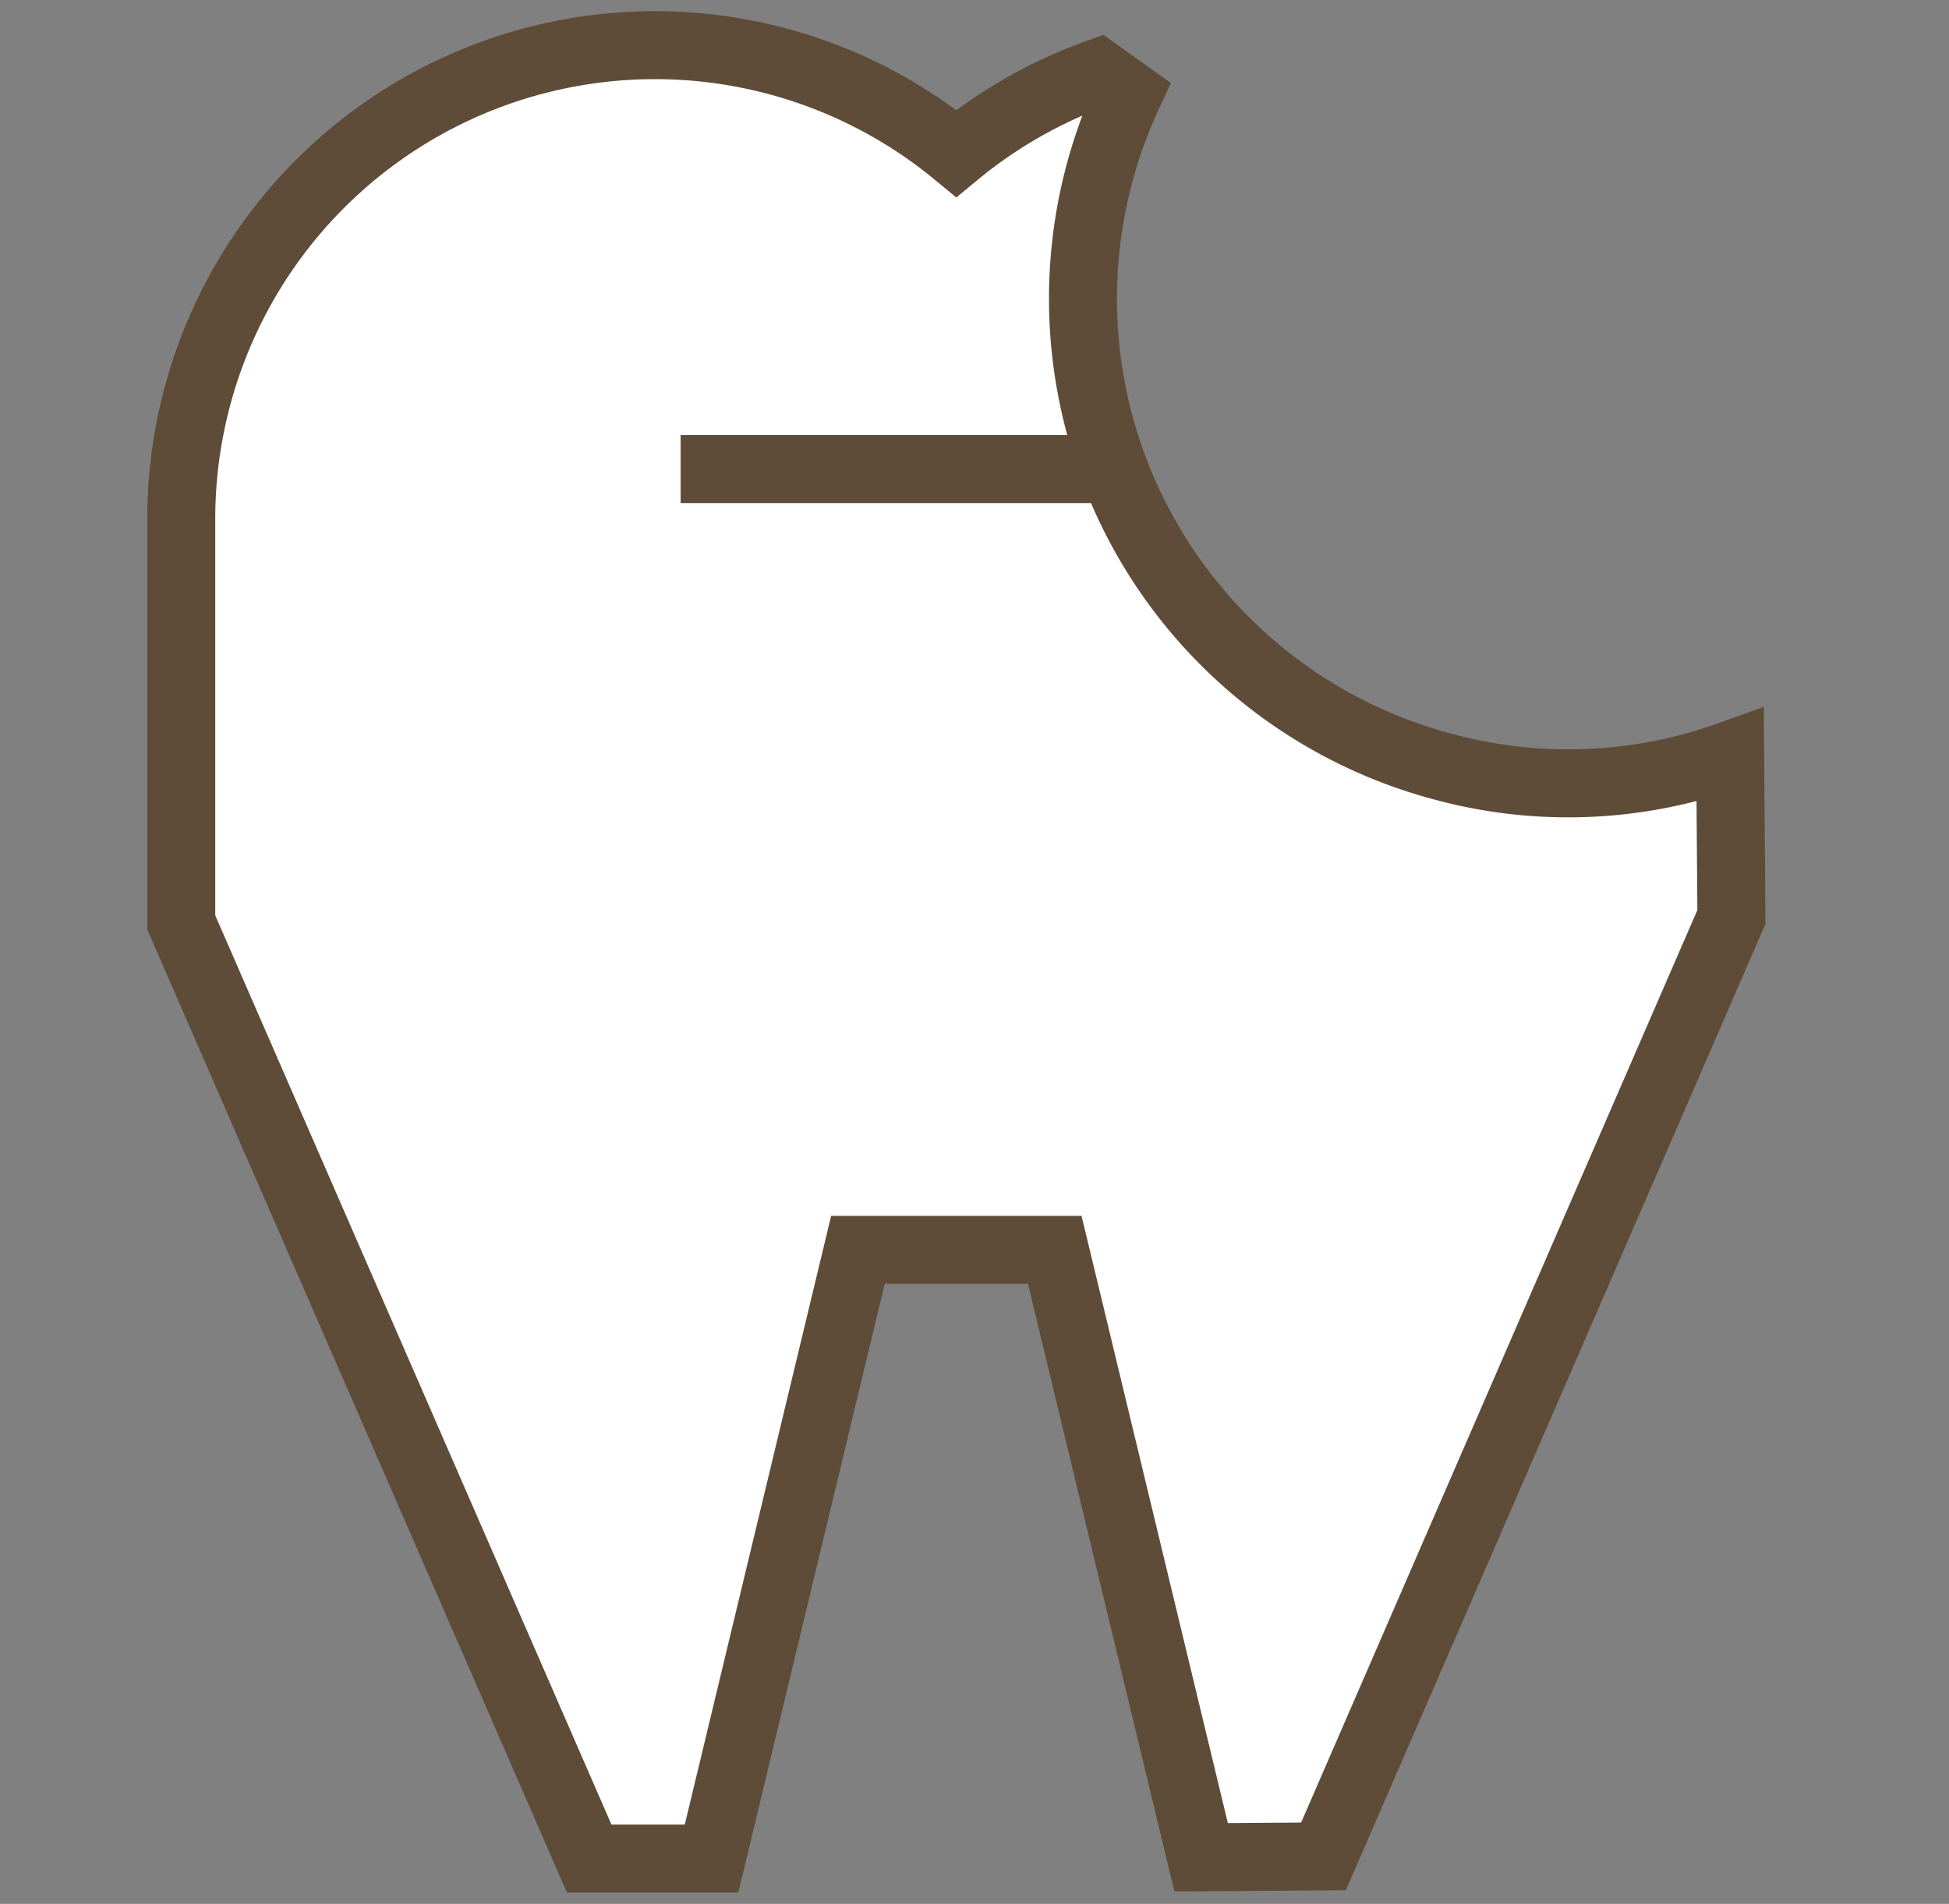
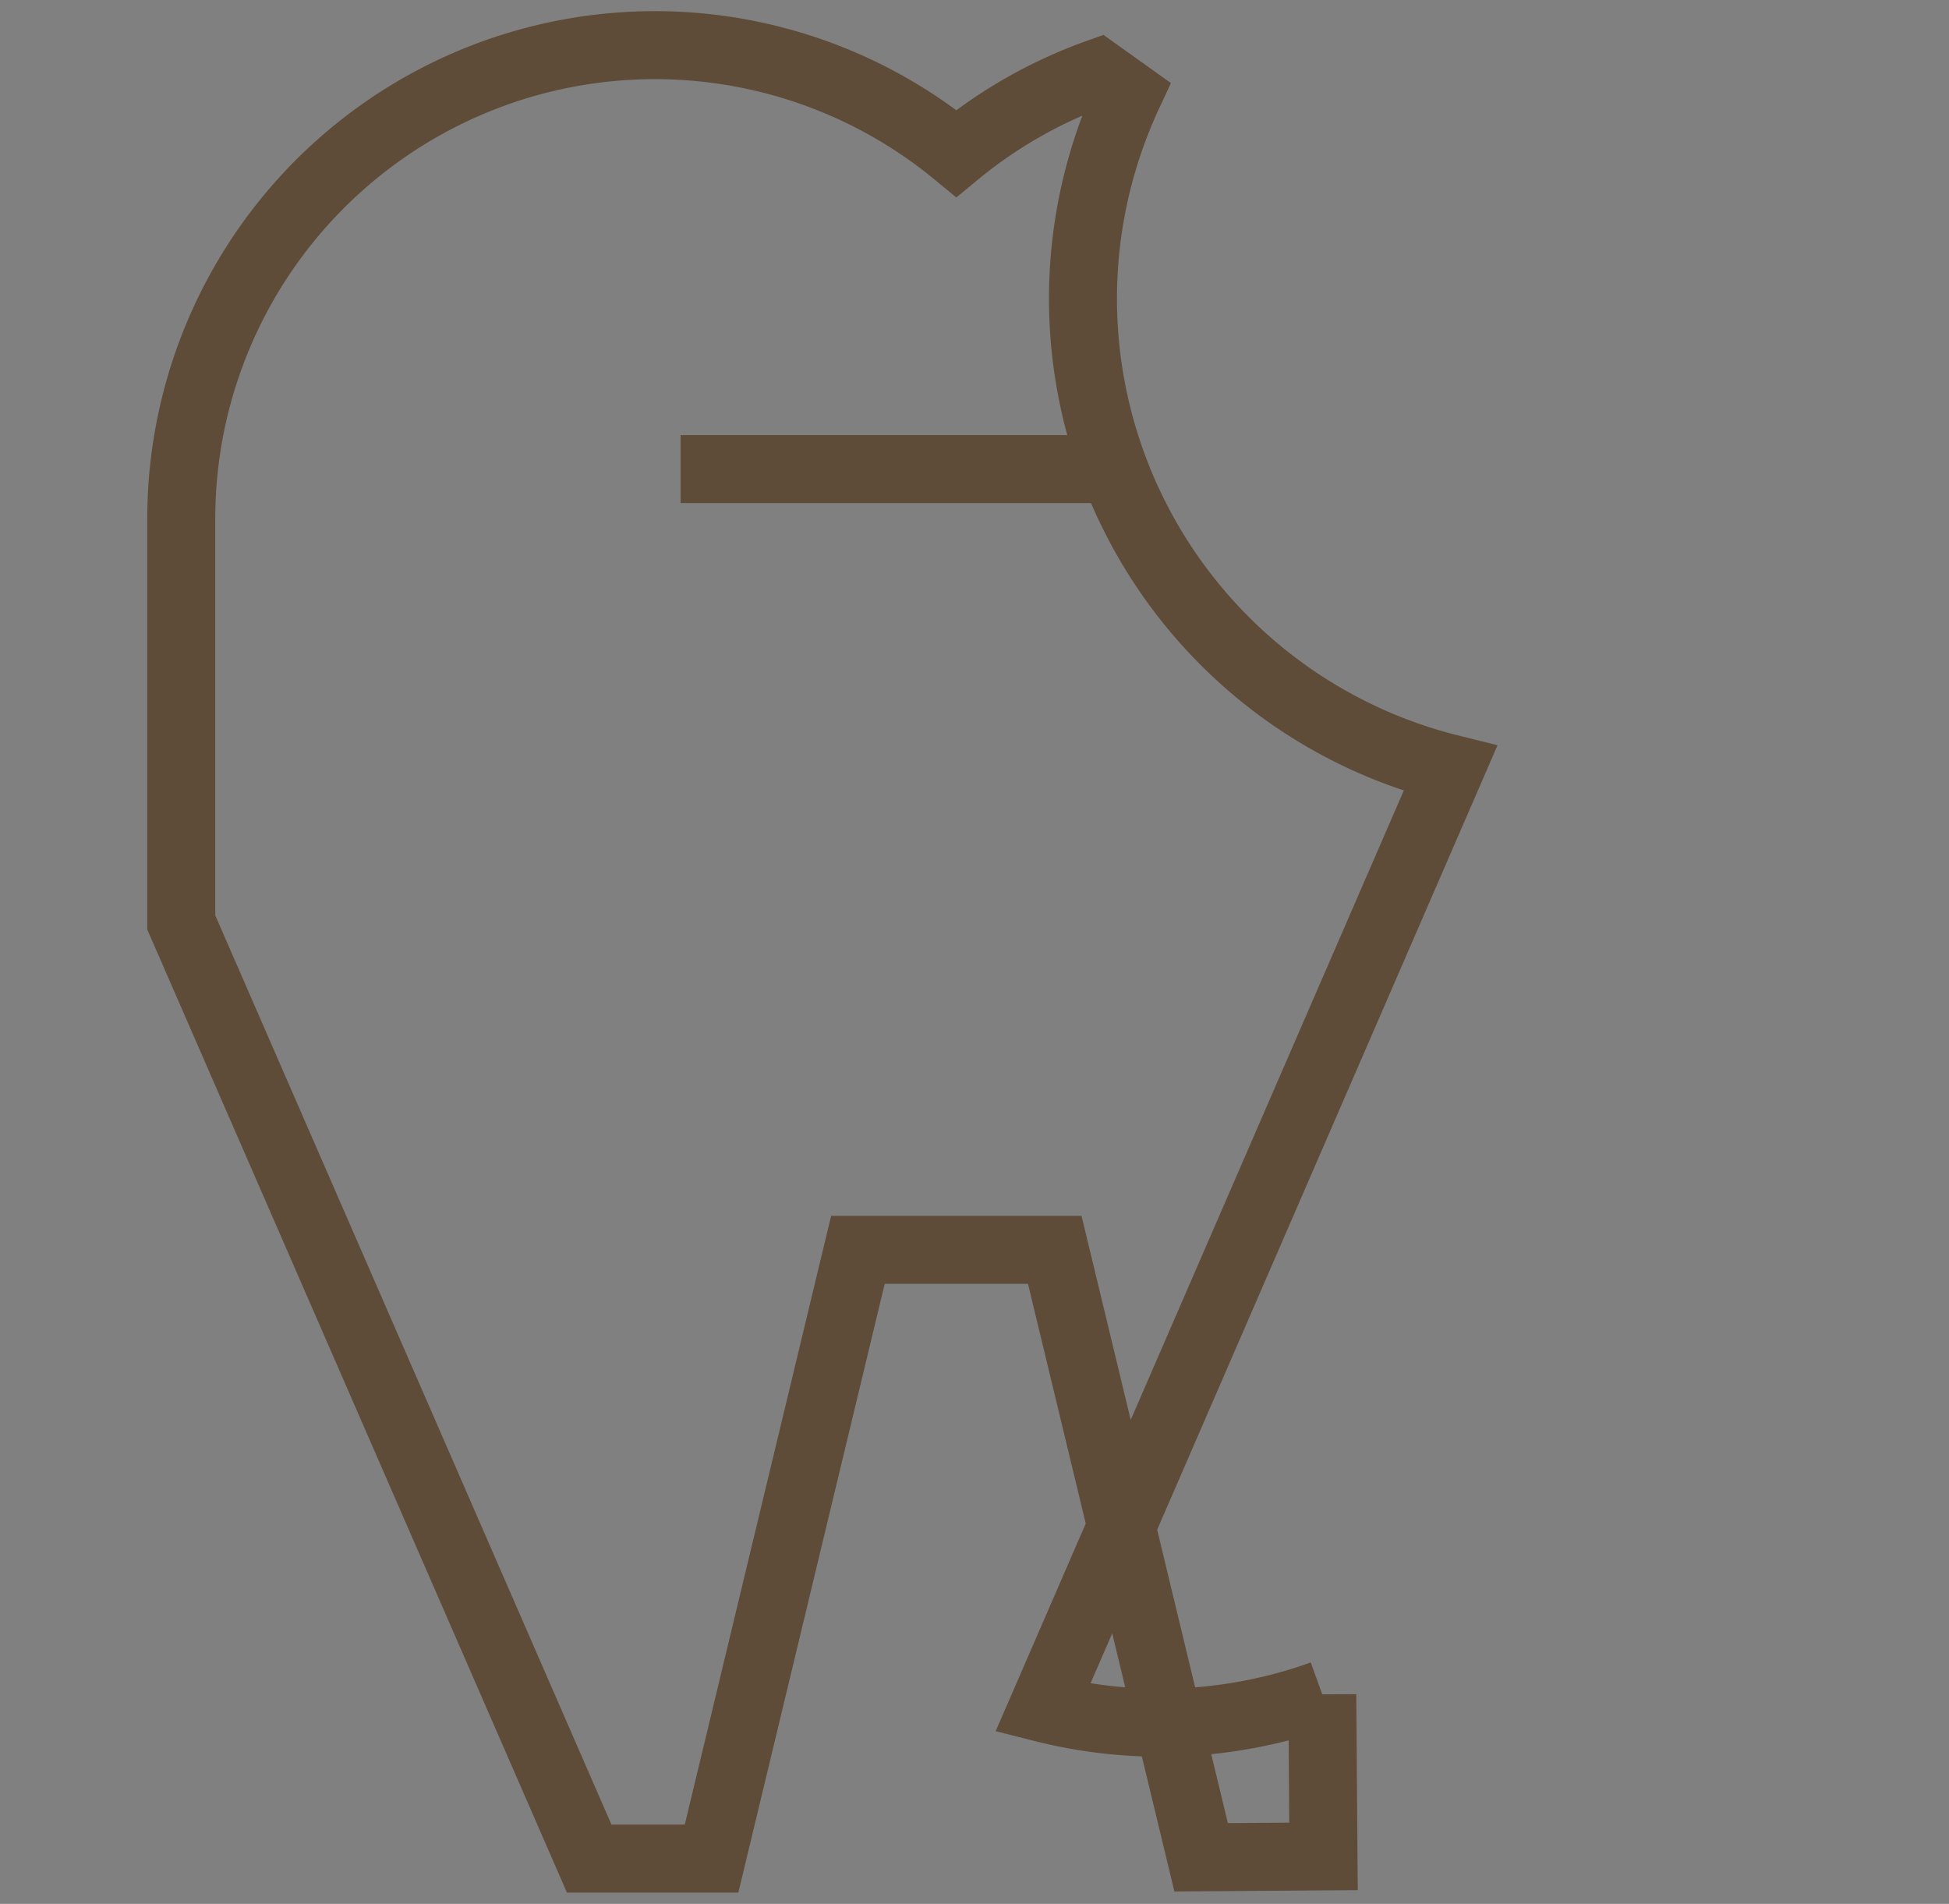
<svg xmlns="http://www.w3.org/2000/svg" width="43" height="42" viewBox="0 0 43 42">
  <rect x="0" y="0" width="43" height="42" fill="#808080" stroke="none" />
  <g id="グループ_1" data-name="グループ 1" transform="translate(-629 -420)">
    <g id="treatment_icon04" transform="translate(631.599 420)">
-       <path id="パス_1" data-name="パス 1" d="M29.4,16.954A10.681,10.681,0,0,1,22.292,2.081l-.662-.473A10.408,10.408,0,0,0,18.5,3.384,10.451,10.451,0,0,0,1.4,11.449v8.9L10.4,41h2.7l3.229-13.428h4.343l3.229,13.4,2.7-.02L35.6,20.23l-.027-3.573a10.546,10.546,0,0,1-6.167.3Z" fill="#fff" />
      <path id="パス_2" data-name="パス 2" d="M22.076,10.348H12.417" fill="none" stroke="#5e4c39" stroke-miterlimit="10" stroke-width="1.5" />
-       <path id="パス_3" data-name="パス 3" d="M29.4,16.954A10.681,10.681,0,0,1,22.292,2.081l-.662-.473A10.408,10.408,0,0,0,18.5,3.384,10.451,10.451,0,0,0,1.4,11.449v8.9L10.4,41h2.7l3.229-13.428h4.343l3.229,13.4,2.7-.02L35.6,20.23l-.027-3.573a10.546,10.546,0,0,1-6.167.3Z" fill="none" stroke="#5e4c39" stroke-miterlimit="10" stroke-width="1.5" />
+       <path id="パス_3" data-name="パス 3" d="M29.4,16.954A10.681,10.681,0,0,1,22.292,2.081l-.662-.473A10.408,10.408,0,0,0,18.5,3.384,10.451,10.451,0,0,0,1.4,11.449v8.9L10.4,41h2.7l3.229-13.428h4.343l3.229,13.4,2.7-.02l-.027-3.573a10.546,10.546,0,0,1-6.167.3Z" fill="none" stroke="#5e4c39" stroke-miterlimit="10" stroke-width="1.5" />
    </g>
    <rect id="長方形_1" data-name="長方形 1" width="43" height="42" transform="translate(629 420)" fill="none" />
  </g>
</svg>